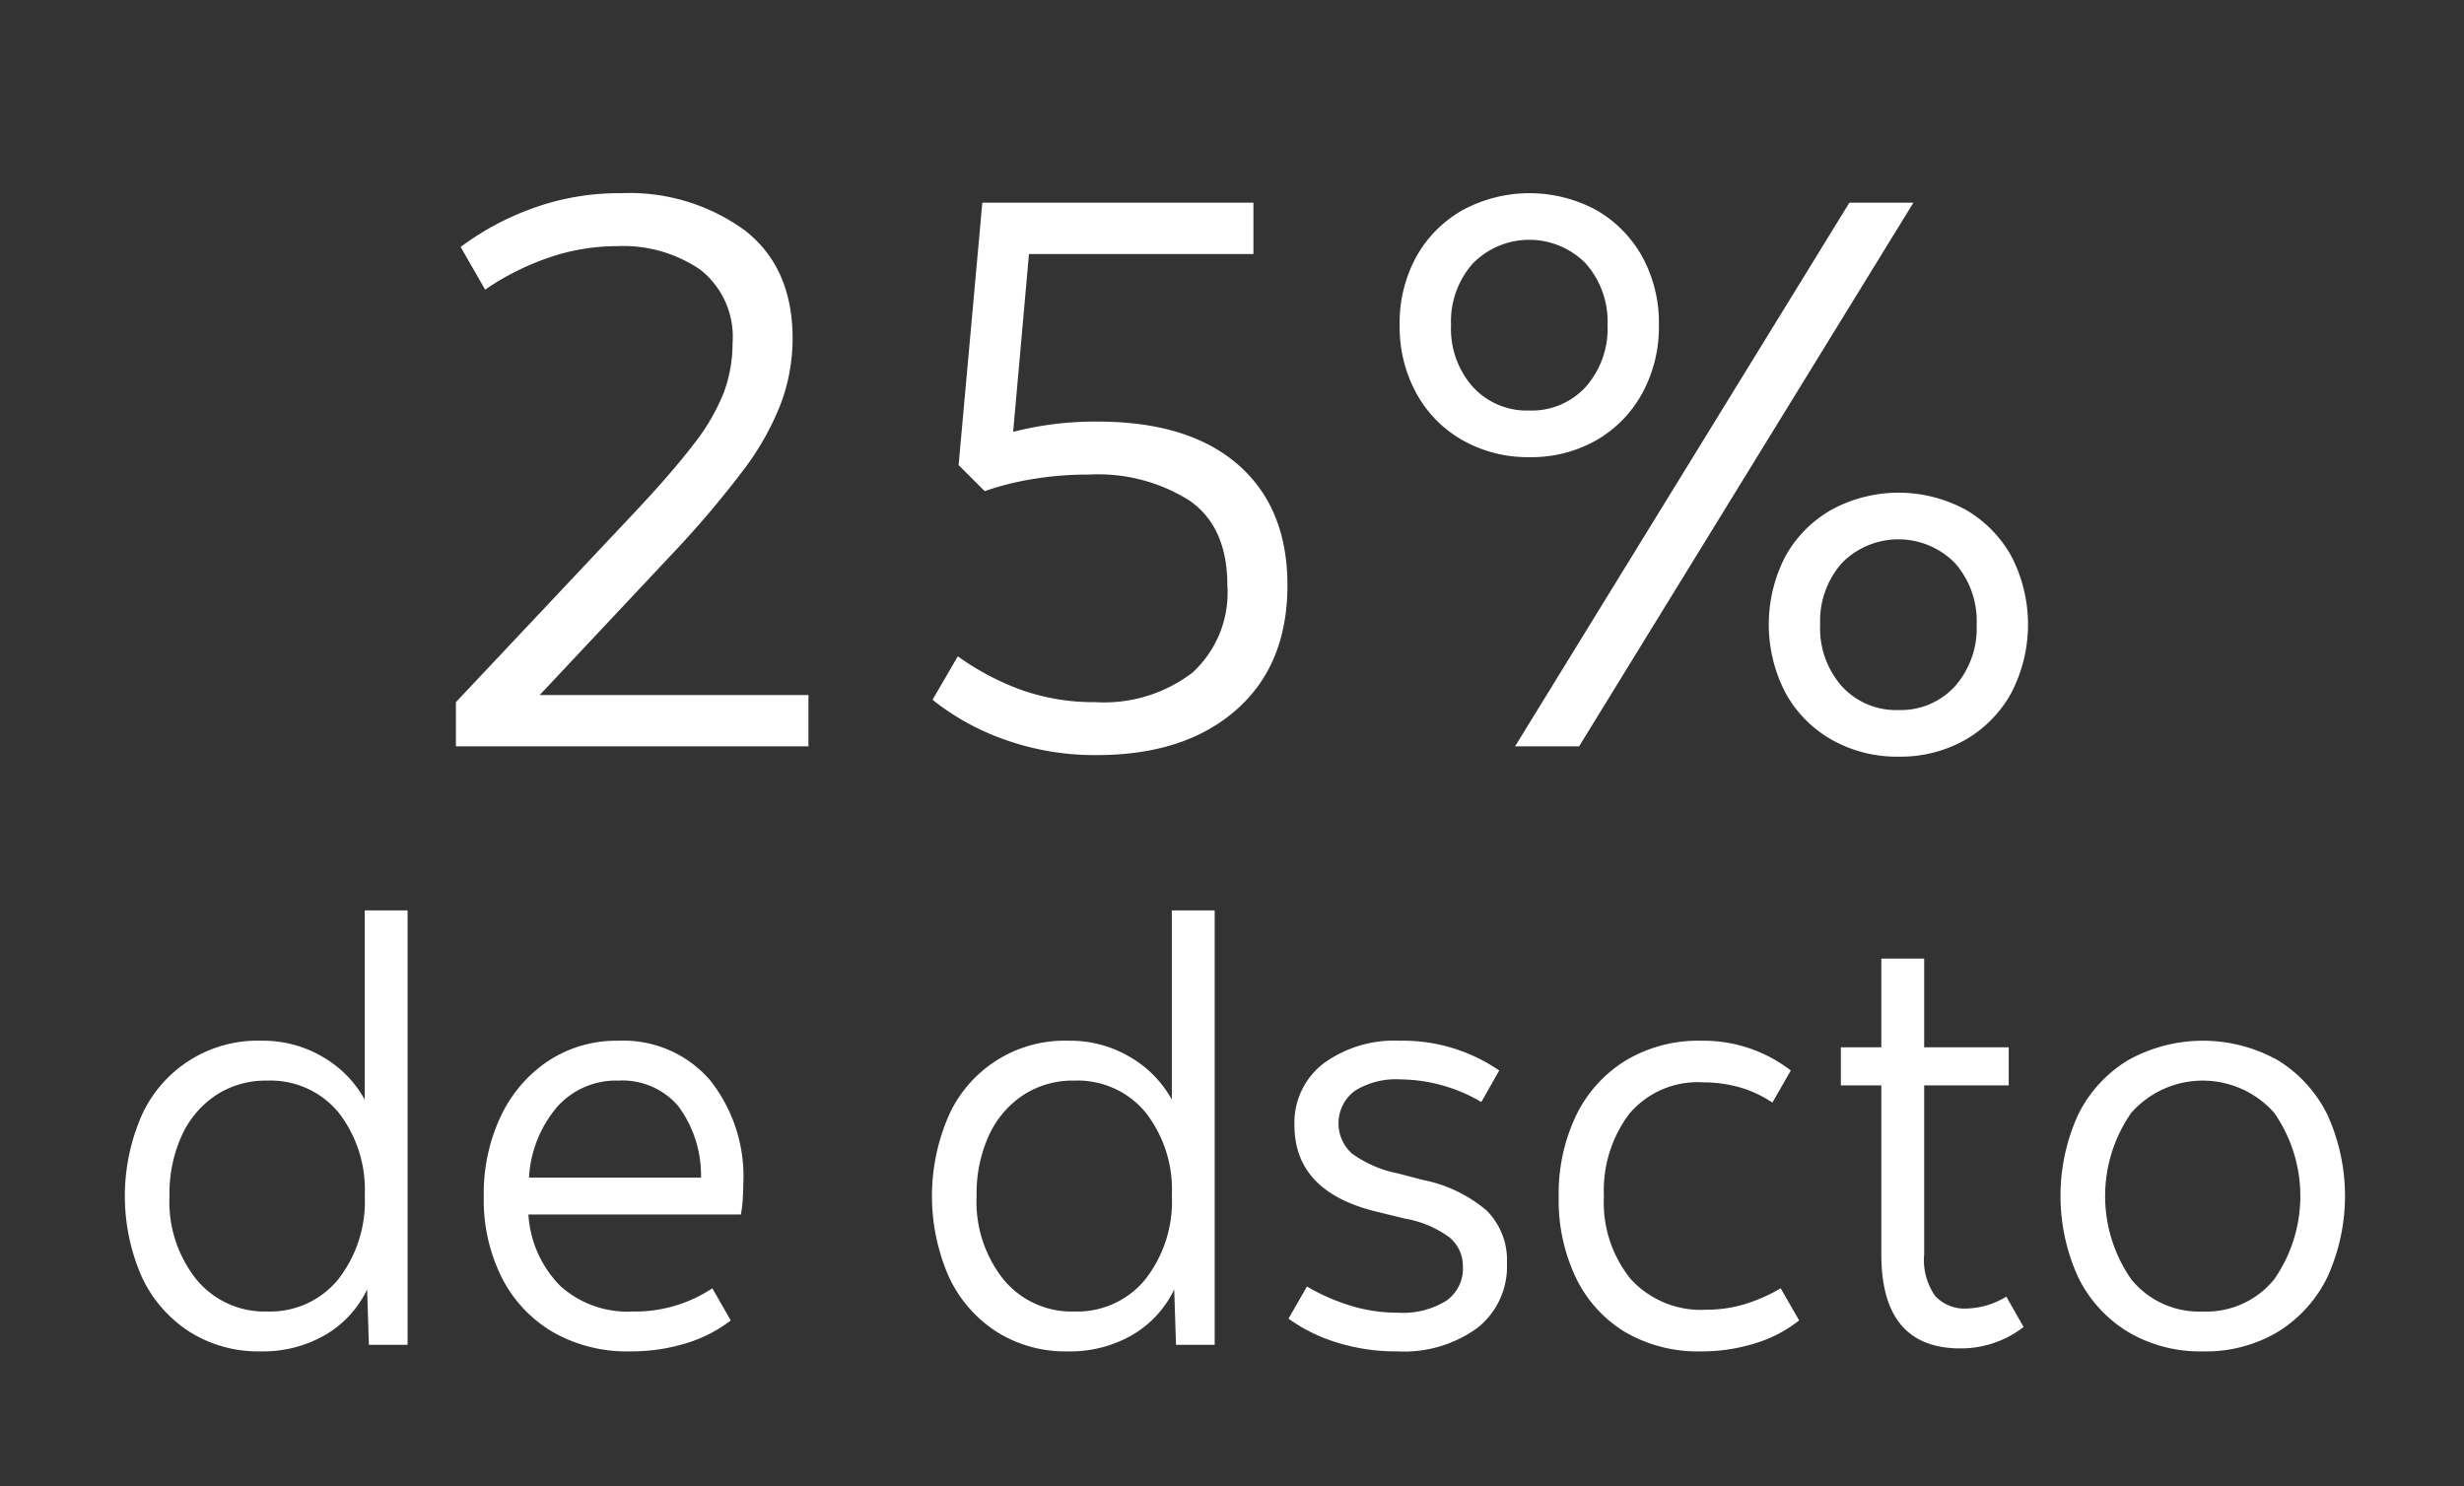
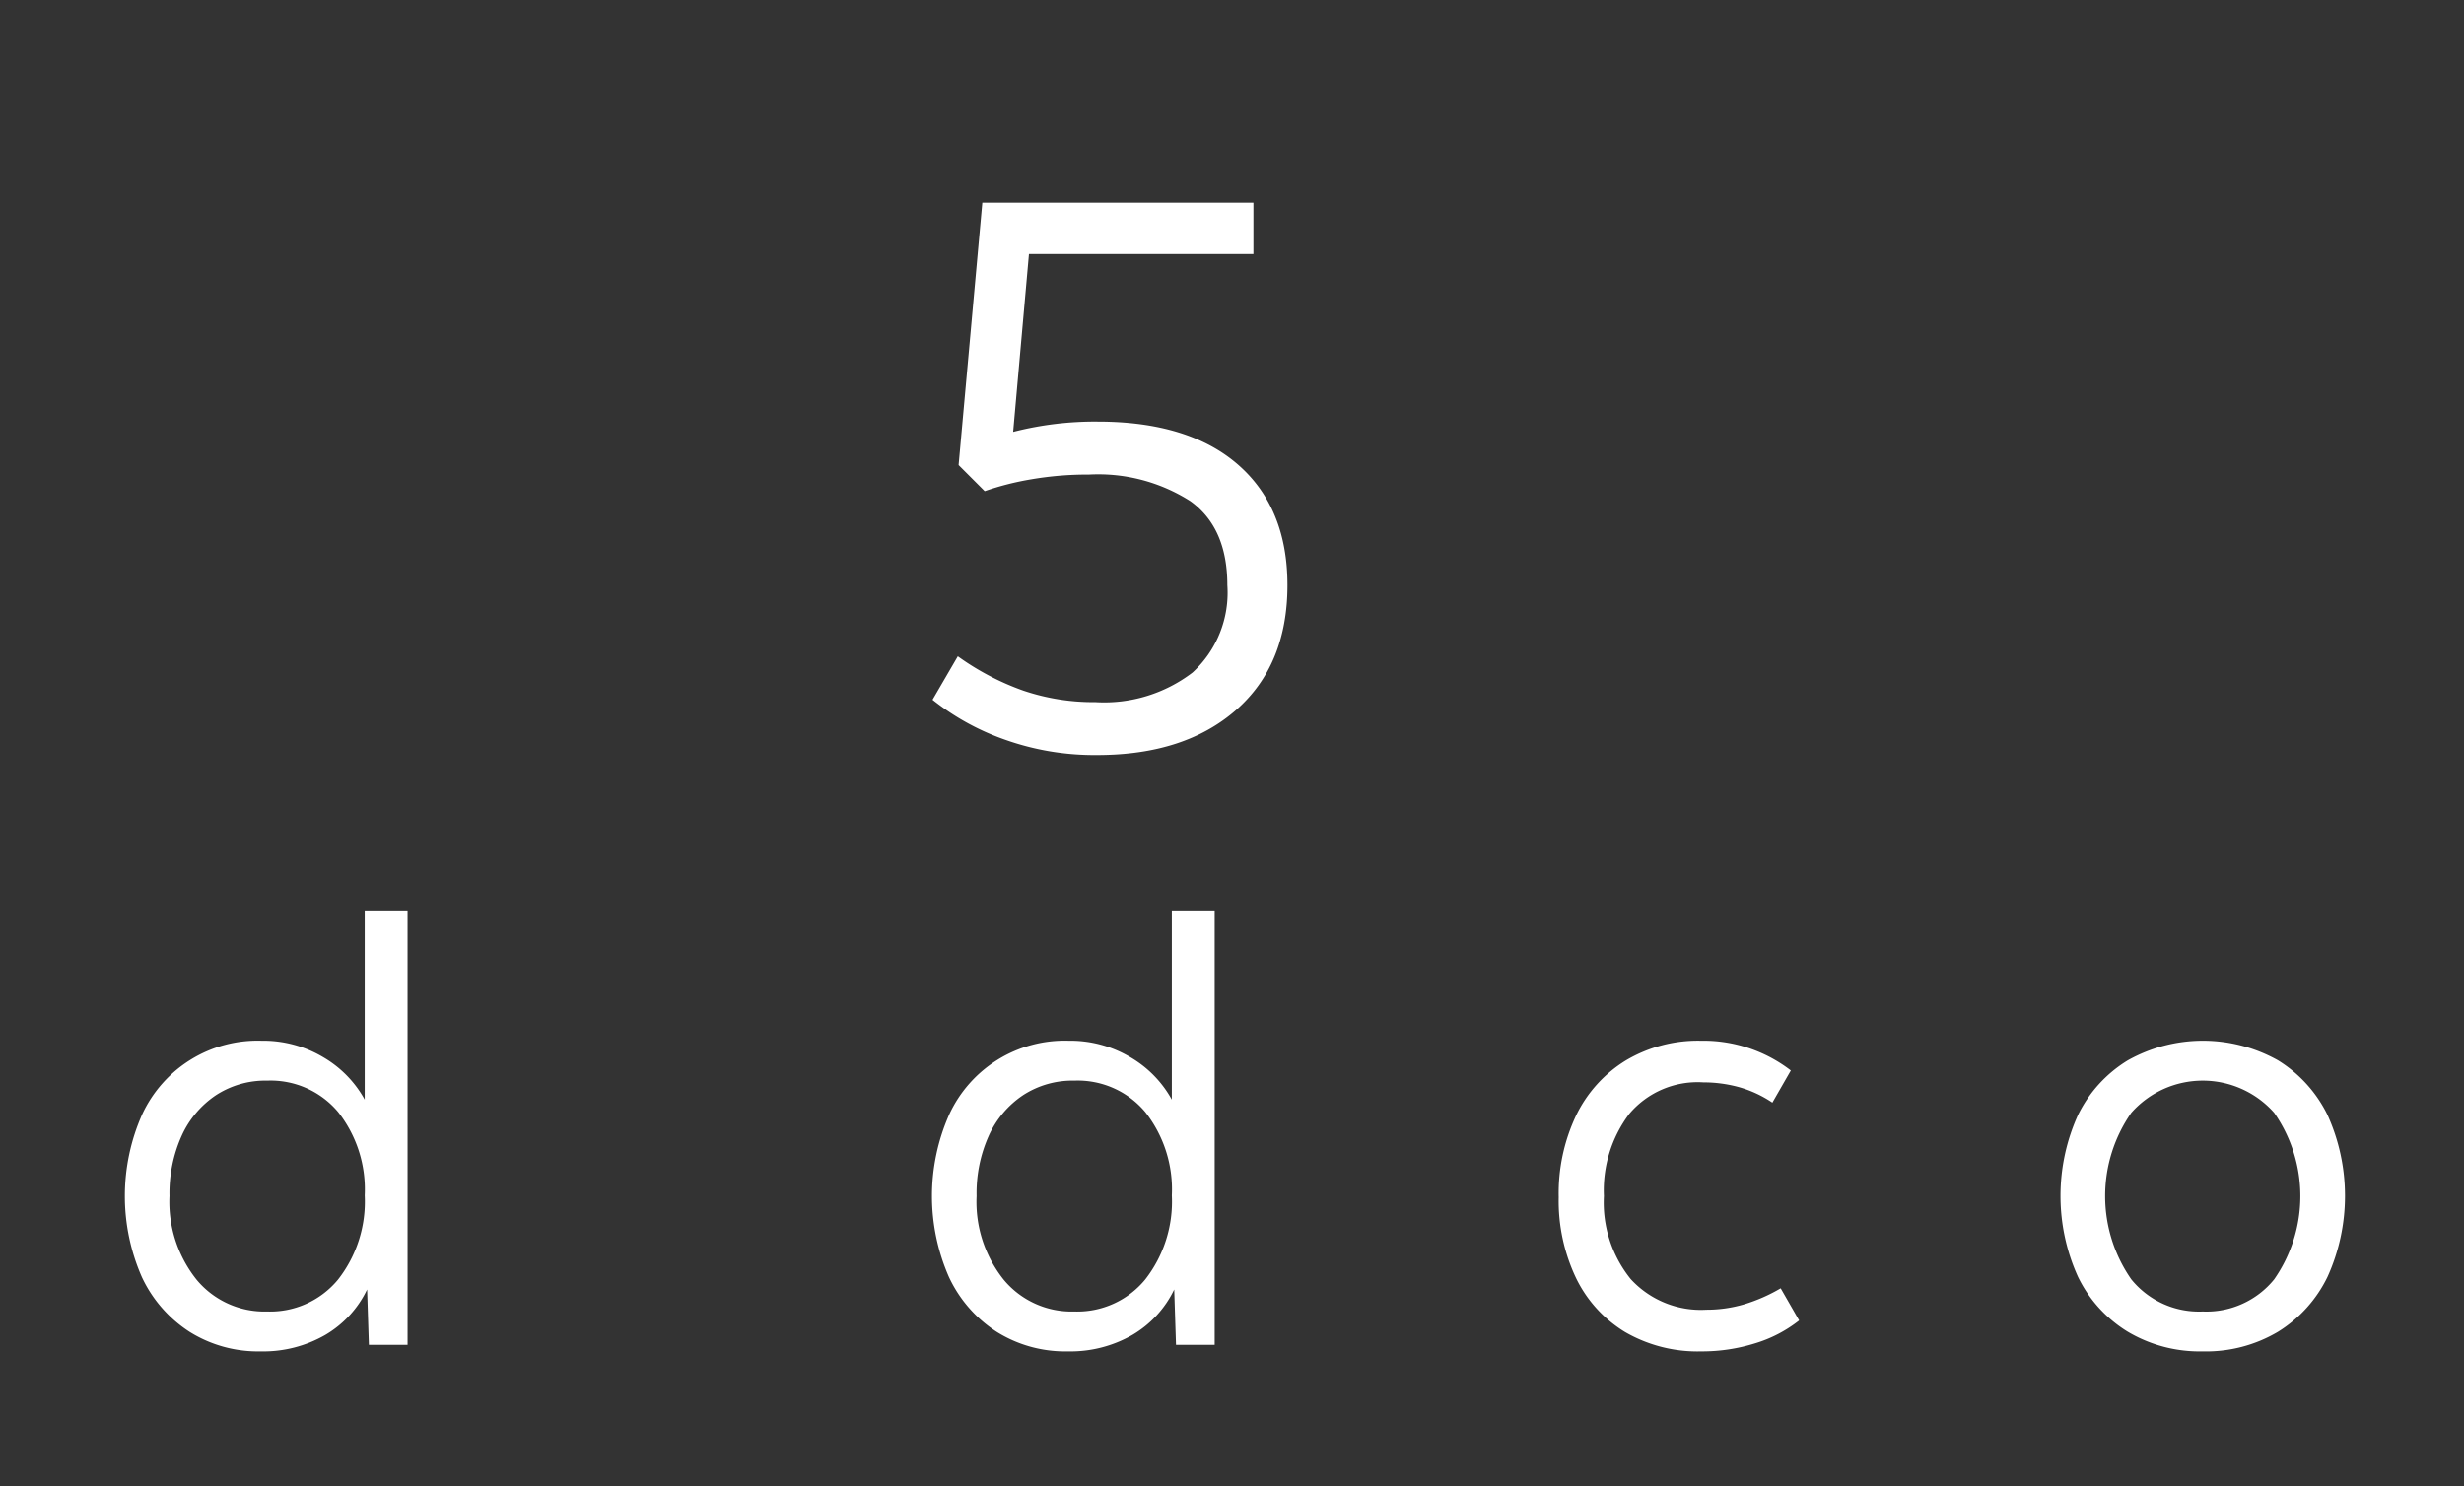
<svg xmlns="http://www.w3.org/2000/svg" id="Capa_1" data-name="Capa 1" viewBox="0 0 179 108">
  <rect x="0" y="0" width="179" height="108" fill="#333333" stroke="none" />
  <title>descuento</title>
  <path d="M18.929,98.191a9.366,9.366,0,0,1-5.167-1.427,9.514,9.514,0,0,1-3.459-3.979,14.634,14.634,0,0,1,.021-11.805,9.236,9.236,0,0,1,8.691-5.361,8.511,8.511,0,0,1,4.454,1.189,8.093,8.093,0,0,1,3.027,3.091v-13.75h3.113V97.716H26.799L26.669,93.694a7.681,7.681,0,0,1-3.048,3.308A9.043,9.043,0,0,1,18.929,98.191Zm.476-2.897a6.392,6.392,0,0,0,5.146-2.312,9.192,9.192,0,0,0,1.946-6.119,9.107,9.107,0,0,0-1.924-6.054,6.402,6.402,0,0,0-5.167-2.291,6.578,6.578,0,0,0-3.719,1.059,7.025,7.025,0,0,0-2.486,2.94A10.193,10.193,0,0,0,12.313,86.906a9.054,9.054,0,0,0,1.968,6.075A6.406,6.406,0,0,0,19.405,95.294Z" fill="#fff" />
-   <path d="M45.781,98.191a10.851,10.851,0,0,1-5.621-1.405,9.639,9.639,0,0,1-3.697-3.935A12.587,12.587,0,0,1,35.144,86.949,13.165,13.165,0,0,1,36.398,81.068a9.888,9.888,0,0,1,3.459-4A9.013,9.013,0,0,1,44.916,75.62a8.314,8.314,0,0,1,6.638,2.832,11.224,11.224,0,0,1,2.443,7.589c0,.317-.015.691-.043,1.124a8.732,8.732,0,0,1-.13,1.081h-15.437a8.089,8.089,0,0,0,2.292,5.167,7.269,7.269,0,0,0,5.275,1.881,10.139,10.139,0,0,0,5.794-1.686l1.34,2.335a10.102,10.102,0,0,1-3.265,1.664A13.555,13.555,0,0,1,45.781,98.191ZM44.916,78.517a5.717,5.717,0,0,0-4.454,1.924,8.649,8.649,0,0,0-2.032,5.124H50.927a8.447,8.447,0,0,0-1.665-5.211A5.348,5.348,0,0,0,44.916,78.517Z" fill="#fff" />
  <path d="M77.562,98.191a9.366,9.366,0,0,1-5.167-1.427,9.514,9.514,0,0,1-3.459-3.979,14.633,14.633,0,0,1,.021-11.805,9.236,9.236,0,0,1,8.691-5.361,8.511,8.511,0,0,1,4.454,1.189,8.093,8.093,0,0,1,3.027,3.091v-13.75h3.113V97.716H85.432L85.302,93.694a7.681,7.681,0,0,1-3.048,3.308A9.043,9.043,0,0,1,77.562,98.191Zm.476-2.897a6.392,6.392,0,0,0,5.146-2.312,9.192,9.192,0,0,0,1.946-6.119,9.107,9.107,0,0,0-1.924-6.054,6.402,6.402,0,0,0-5.167-2.291,6.578,6.578,0,0,0-3.719,1.059A7.025,7.025,0,0,0,71.833,82.516a10.193,10.193,0,0,0-.887,4.39,9.054,9.054,0,0,0,1.968,6.075A6.406,6.406,0,0,0,78.038,95.294Z" fill="#fff" />
-   <path d="M101.517,98.191a14.422,14.422,0,0,1-4.41-.648,12.037,12.037,0,0,1-3.503-1.73l1.341-2.335a14.859,14.859,0,0,0,3.07,1.362,11.541,11.541,0,0,0,3.545.54,5.98,5.98,0,0,0,3.503-.865,2.847,2.847,0,0,0,1.211-2.464,2.706,2.706,0,0,0-.974-2.141,7.614,7.614,0,0,0-3.221-1.362l-1.946-.476q-6.097-1.427-6.097-6.313a5.415,5.415,0,0,1,2.097-4.475,8.683,8.683,0,0,1,5.557-1.665,12.349,12.349,0,0,1,7.222,2.162l-1.298,2.292a11.798,11.798,0,0,0-5.881-1.644,5.628,5.628,0,0,0-3.329.843,2.952,2.952,0,0,0-.194,4.541,8.466,8.466,0,0,0,3.351,1.448l1.816.476a10.175,10.175,0,0,1,4.605,2.205,5.077,5.077,0,0,1,1.491,3.849,5.672,5.672,0,0,1-2.141,4.691A9.065,9.065,0,0,1,101.517,98.191Z" fill="#fff" />
  <path d="M123.612,98.191a10.506,10.506,0,0,1-5.557-1.405,9.348,9.348,0,0,1-3.567-3.935,13.033,13.033,0,0,1-1.254-5.859,13.185,13.185,0,0,1,1.276-5.967,9.554,9.554,0,0,1,3.61-3.979,10.238,10.238,0,0,1,5.448-1.427,10.409,10.409,0,0,1,6.529,2.162l-1.341,2.335a8.378,8.378,0,0,0-2.421-1.124,9.725,9.725,0,0,0-2.595-.347,6.494,6.494,0,0,0-5.384,2.292,9.247,9.247,0,0,0-1.838,5.968,8.849,8.849,0,0,0,1.946,6.031,6.902,6.902,0,0,0,5.491,2.228,9.646,9.646,0,0,0,2.746-.39,12.197,12.197,0,0,0,2.659-1.167l1.341,2.335a9.636,9.636,0,0,1-3.2,1.664A12.901,12.901,0,0,1,123.612,98.191Z" fill="#fff" />
-   <path d="M142.422,97.975q-5.751,0-5.751-6.832V78.863h-2.94V76.095h2.94V69.653h3.113v6.442h6.141V78.863h-6.141V91.143a4.56,4.56,0,0,0,.8,3.026,2.918,2.918,0,0,0,2.313.908,5.782,5.782,0,0,0,2.854-.865l1.254,2.206a7.185,7.185,0,0,1-2.054,1.124A7.349,7.349,0,0,1,142.422,97.975Z" fill="#fff" />
  <path d="M160.021,98.191a10.238,10.238,0,0,1-5.448-1.427,9.554,9.554,0,0,1-3.61-3.979,14.234,14.234,0,0,1,0-11.782,9.586,9.586,0,0,1,3.61-3.957,11.157,11.157,0,0,1,10.918,0,9.642,9.642,0,0,1,3.589,3.957,14.243,14.243,0,0,1,0,11.782,9.61,9.61,0,0,1-3.589,3.979A10.214,10.214,0,0,1,160.021,98.191Zm0-2.897a6.335,6.335,0,0,0,5.188-2.335,10.582,10.582,0,0,0,0-12.106,6.933,6.933,0,0,0-10.378,0,10.582,10.582,0,0,0,0,12.106A6.336,6.336,0,0,0,160.021,95.294Z" fill="#fff" />
-   <path d="M33.121,54.232V51.017L46.041,37.293q2.756-2.928,4.335-4.996A14.922,14.922,0,0,0,52.586,28.508a10.266,10.266,0,0,0,.631-3.56,6.208,6.208,0,0,0-2.325-5.34A9.925,9.925,0,0,0,44.834,17.885a15.302,15.302,0,0,0-4.967.833,19.068,19.068,0,0,0-4.623,2.326l-1.78-3.101a20.072,20.072,0,0,1,5.168-2.785,18.327,18.327,0,0,1,6.488-1.12,14.23,14.23,0,0,1,8.986,2.699q3.474,2.7,3.474,7.867a13.541,13.541,0,0,1-.861,4.737,20.02,20.02,0,0,1-2.785,4.909,72.286,72.286,0,0,1-5.024,5.915l-9.704,10.335H58.73v3.732Z" fill="#fff" />
  <path d="M79.688,54.864a19.378,19.378,0,0,1-6.689-1.12,17.927,17.927,0,0,1-5.254-2.899l1.837-3.158a18.966,18.966,0,0,0,4.766,2.498,15.893,15.893,0,0,0,5.225.833,10.563,10.563,0,0,0,7.063-2.153,7.876,7.876,0,0,0,2.526-6.345q0-4.191-2.699-6.115a12.451,12.451,0,0,0-7.35-1.923,24.142,24.142,0,0,0-4.191.344,20.736,20.736,0,0,0-3.388.861l-1.895-1.895L71.362,14.727H91.057v3.732H74.75L73.602,31.379a23.934,23.934,0,0,1,6.144-.746q6.602,0,10.192,3.129,3.589,3.13,3.59,8.756,0,5.801-3.733,9.073Q86.061,54.864,79.688,54.864Z" fill="#fff" />
-   <path d="M111.097,33.216a9.572,9.572,0,0,1-4.853-1.234,8.726,8.726,0,0,1-3.358-3.417,10.026,10.026,0,0,1-1.206-4.938,9.985,9.985,0,0,1,1.206-4.967,8.791,8.791,0,0,1,3.358-3.388,10.211,10.211,0,0,1,9.733,0,8.861,8.861,0,0,1,3.33,3.388,9.996,9.996,0,0,1,1.206,4.967,10.037,10.037,0,0,1-1.206,4.938,8.795,8.795,0,0,1-3.33,3.417A9.532,9.532,0,0,1,111.097,33.216Zm0-3.388a5.314,5.314,0,0,0,4.105-1.723,6.368,6.368,0,0,0,1.579-4.479,6.369,6.369,0,0,0-1.579-4.479,5.753,5.753,0,0,0-8.211,0,6.365,6.365,0,0,0-1.579,4.479,6.364,6.364,0,0,0,1.579,4.479A5.308,5.308,0,0,0,111.097,29.828ZM110.062,54.232l24.289-39.505h4.651L114.714,54.232Zm27.85.746a9.577,9.577,0,0,1-4.853-1.234,8.72,8.72,0,0,1-3.358-3.417,10.771,10.771,0,0,1,0-9.905,8.786,8.786,0,0,1,3.358-3.388,10.207,10.207,0,0,1,9.733,0,8.856,8.856,0,0,1,3.33,3.388,10.771,10.771,0,0,1,0,9.905,8.789,8.789,0,0,1-3.33,3.417A9.537,9.537,0,0,1,137.912,54.978Zm0-3.387a5.314,5.314,0,0,0,4.105-1.723,6.369,6.369,0,0,0,1.579-4.479,6.369,6.369,0,0,0-1.579-4.479,5.755,5.755,0,0,0-8.211,0,6.365,6.365,0,0,0-1.579,4.479,6.365,6.365,0,0,0,1.579,4.479A5.308,5.308,0,0,0,137.912,51.591Z" fill="#fff" />
</svg>